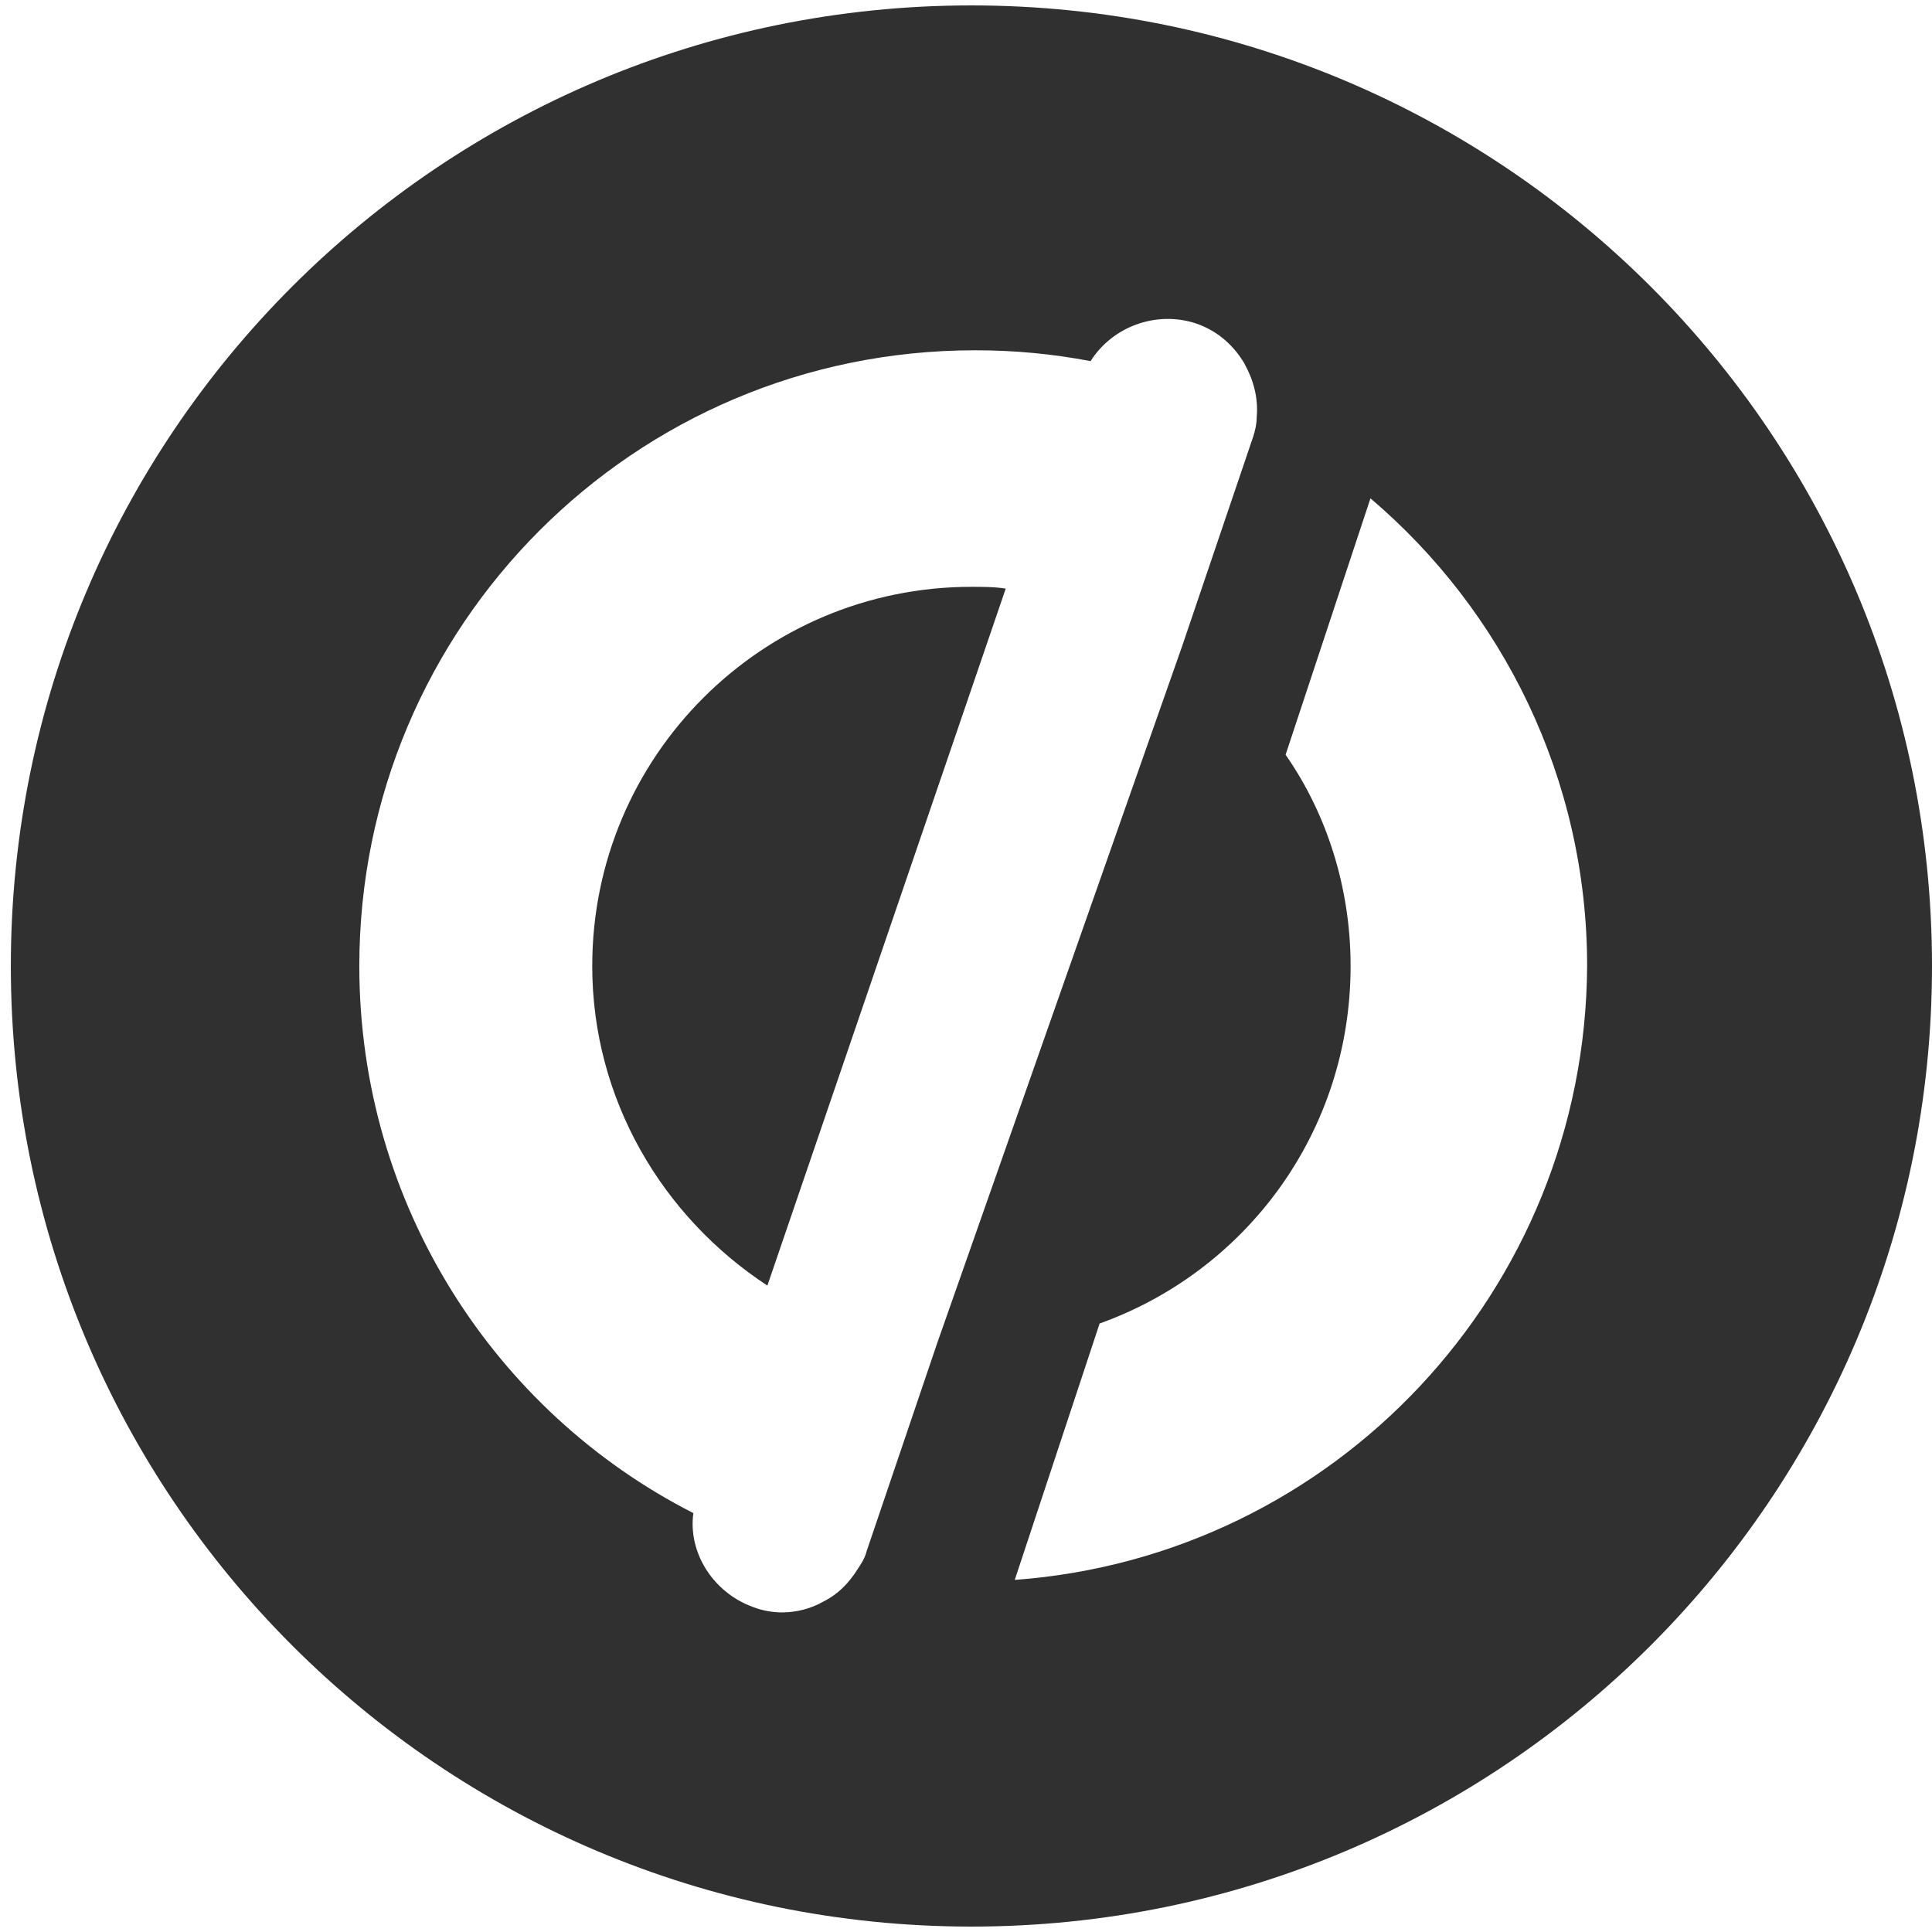
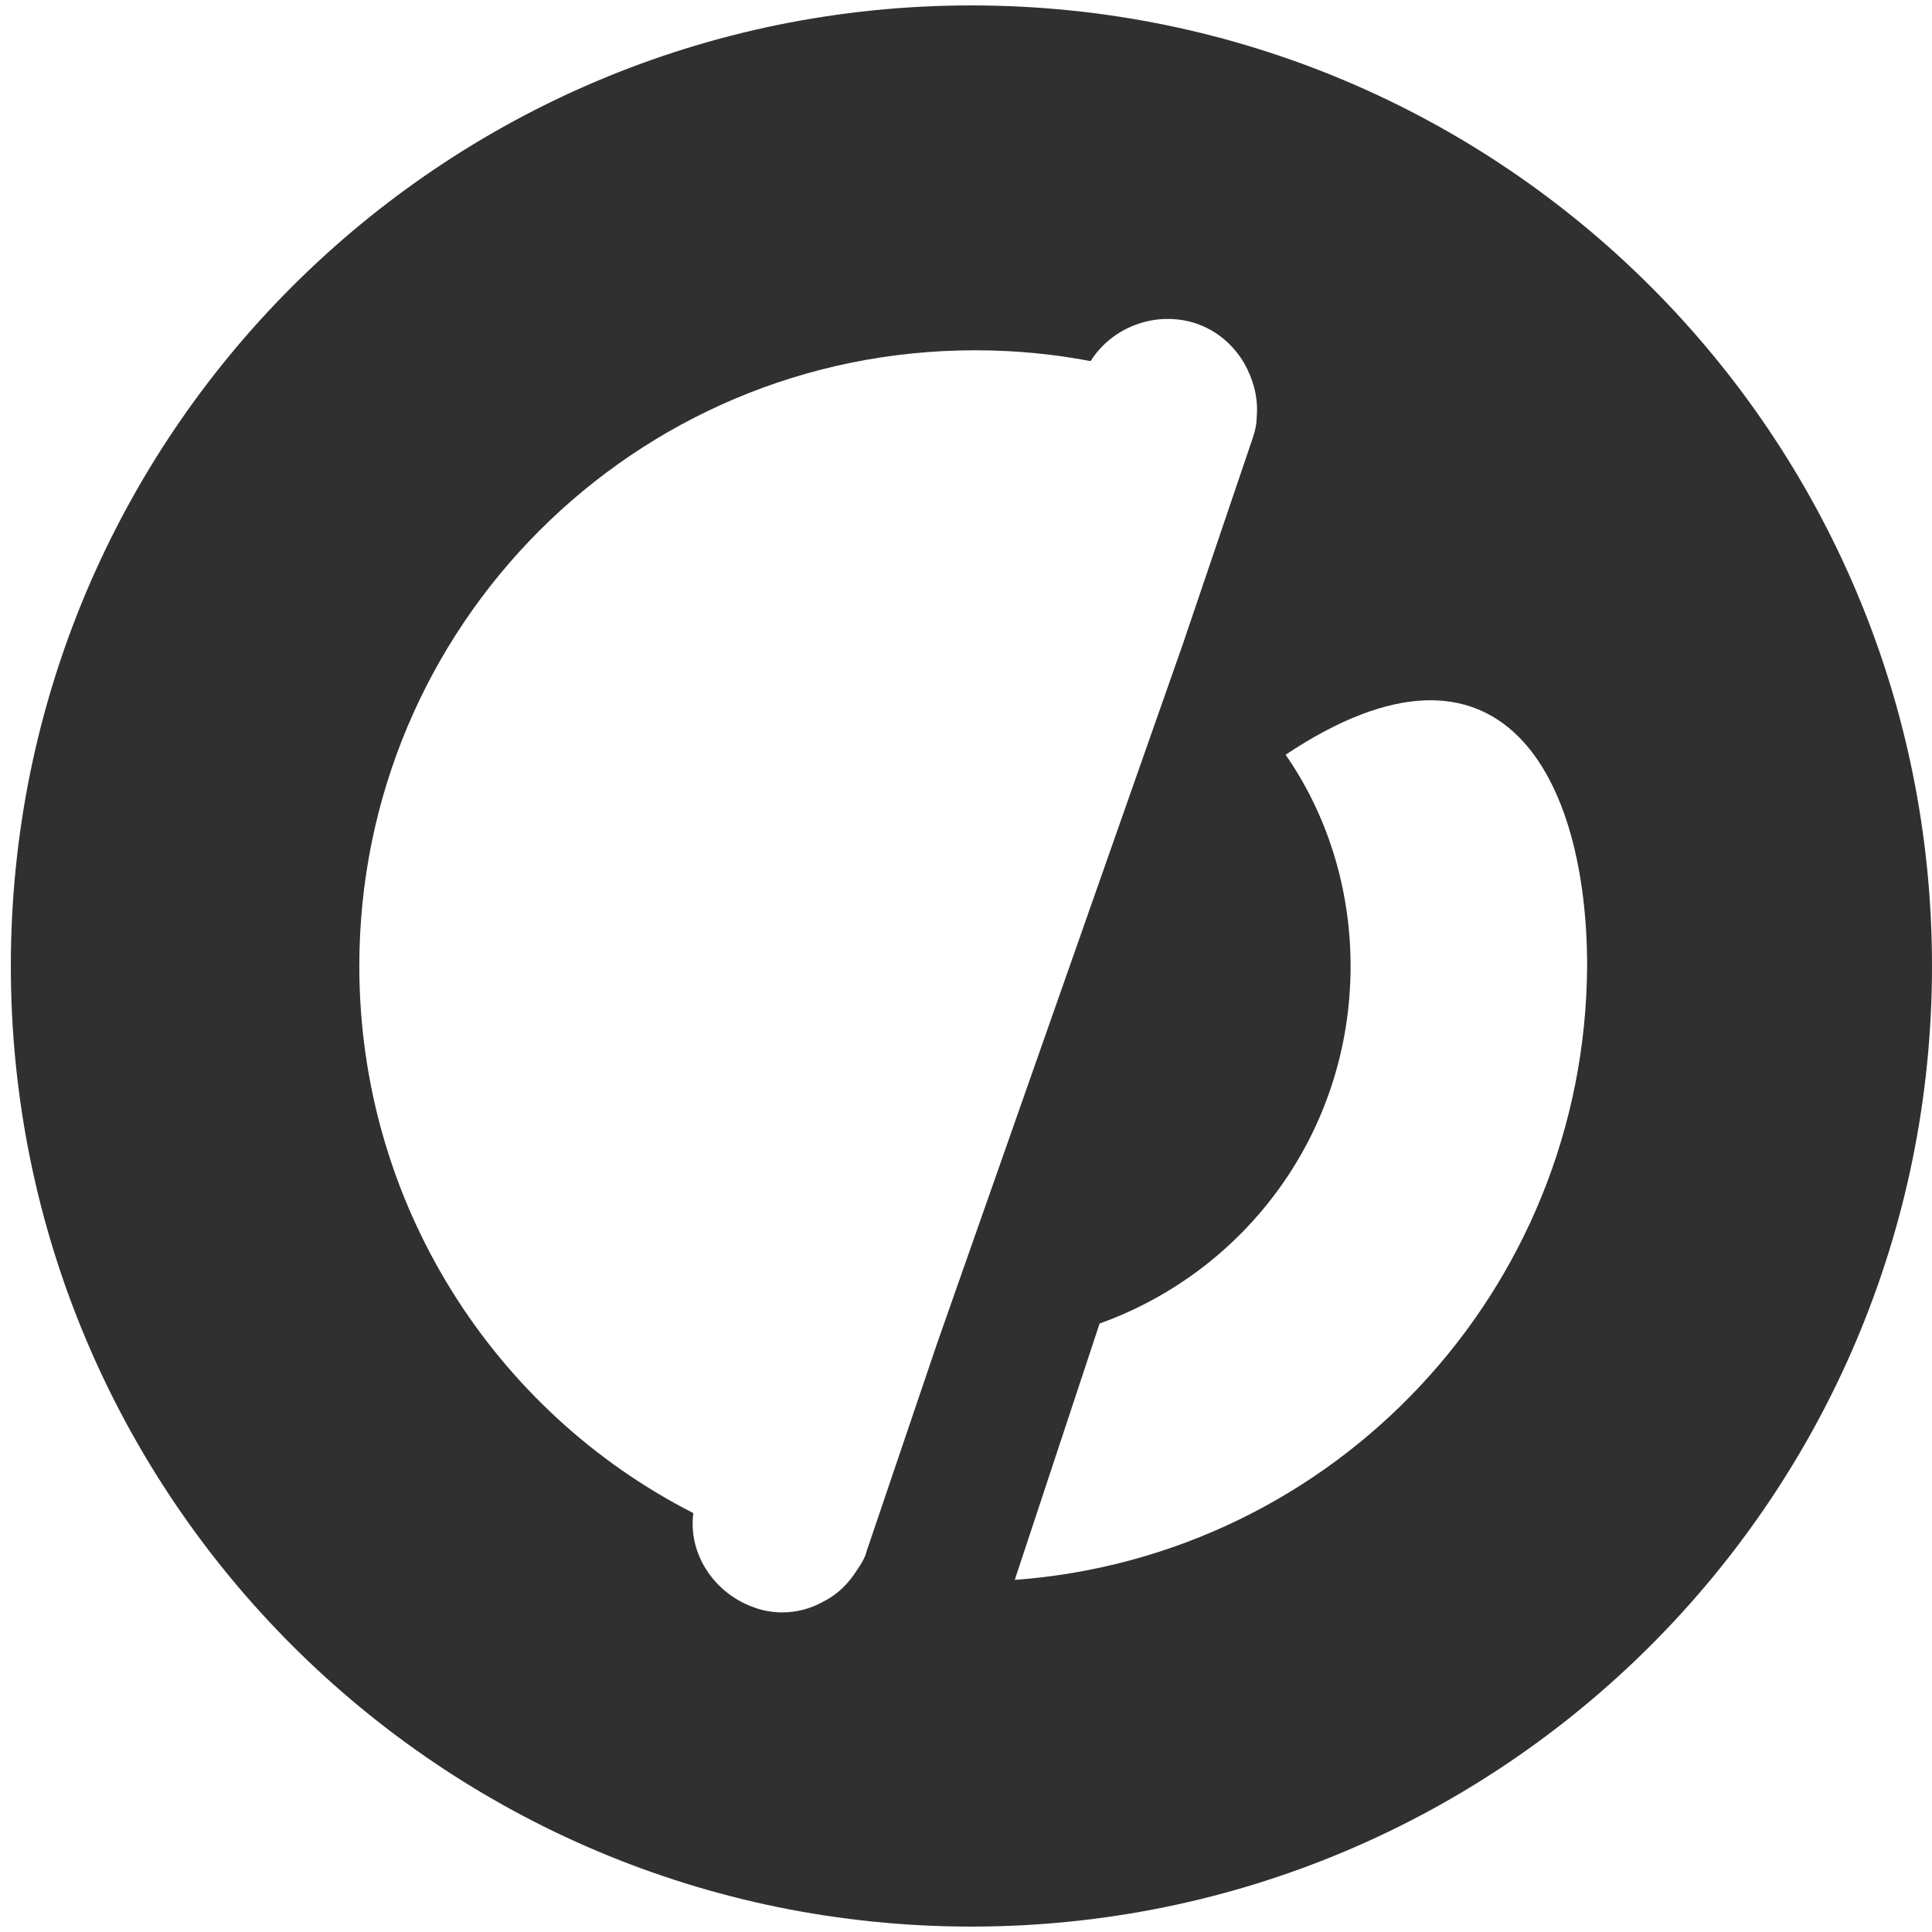
<svg xmlns="http://www.w3.org/2000/svg" width="107" height="107" viewBox="0 0 107 107" fill="none">
-   <path d="M53.8 0.3C24.4 0.3 0.6 24.1 0.6 53.5C0.6 82.9 24.4 106.7 53.8 106.7C83.2 106.7 107 82.9 107 53.5C107 24.1 83.2 0.3 53.8 0.3ZM51.9 74.4L48 85.9C47.9 86.3 47.7 86.6 47.5 86.9C47 87.7 46.4 88.3 45.6 88.7C44.9 89.1 44.1 89.3 43.3 89.3C42.8 89.3 42.2 89.2 41.7 89C39.5 88.2 38.1 86 38.4 83.8C27.4 78.2 19.9 66.7 19.9 53.5C19.9 34.7 35.1 19.4 54 19.4C56.2 19.4 58.3 19.6 60.4 20C61.6 18.1 64 17.2 66.2 17.9C67.4 18.3 68.3 19.1 68.9 20.1C69.4 21 69.7 22 69.6 23.1C69.6 23.5 69.5 23.9 69.4 24.2L65.5 35.7L51.9 74.4ZM56.2 87.5L60.9 73.3C69 70.4 74.8 62.7 74.8 53.5C74.8 49.2 73.5 45.1 71.2 41.8L75.9 27.6C83.2 33.8 87.9 43.1 87.9 53.5C87.8 71.5 73.9 86.2 56.2 87.5Z" fill="#303030" />
-   <path d="M32.8 53.5C32.8 60.9 36.7 67.4 42.5 71.2L55.7 32.6C55.1 32.5 54.4 32.5 53.8 32.5C42.2 32.5 32.8 41.9 32.8 53.5Z" fill="#303030" />
+   <path d="M53.8 0.3C24.4 0.3 0.6 24.1 0.6 53.5C0.6 82.9 24.4 106.7 53.8 106.7C83.2 106.7 107 82.9 107 53.5C107 24.1 83.2 0.3 53.8 0.3ZM51.9 74.4L48 85.9C47.9 86.3 47.7 86.6 47.5 86.9C47 87.7 46.4 88.3 45.6 88.7C44.9 89.1 44.1 89.3 43.3 89.3C42.8 89.3 42.2 89.2 41.7 89C39.5 88.2 38.1 86 38.4 83.8C27.4 78.2 19.9 66.7 19.9 53.5C19.9 34.7 35.1 19.4 54 19.4C56.2 19.4 58.3 19.6 60.4 20C61.6 18.1 64 17.2 66.2 17.9C67.4 18.3 68.3 19.1 68.9 20.1C69.4 21 69.7 22 69.6 23.1C69.6 23.5 69.5 23.9 69.4 24.2L65.5 35.7L51.9 74.4ZM56.2 87.5L60.9 73.3C69 70.4 74.8 62.7 74.8 53.5C74.8 49.2 73.5 45.1 71.2 41.8C83.2 33.8 87.9 43.1 87.9 53.5C87.8 71.5 73.9 86.2 56.2 87.5Z" fill="#303030" />
</svg>